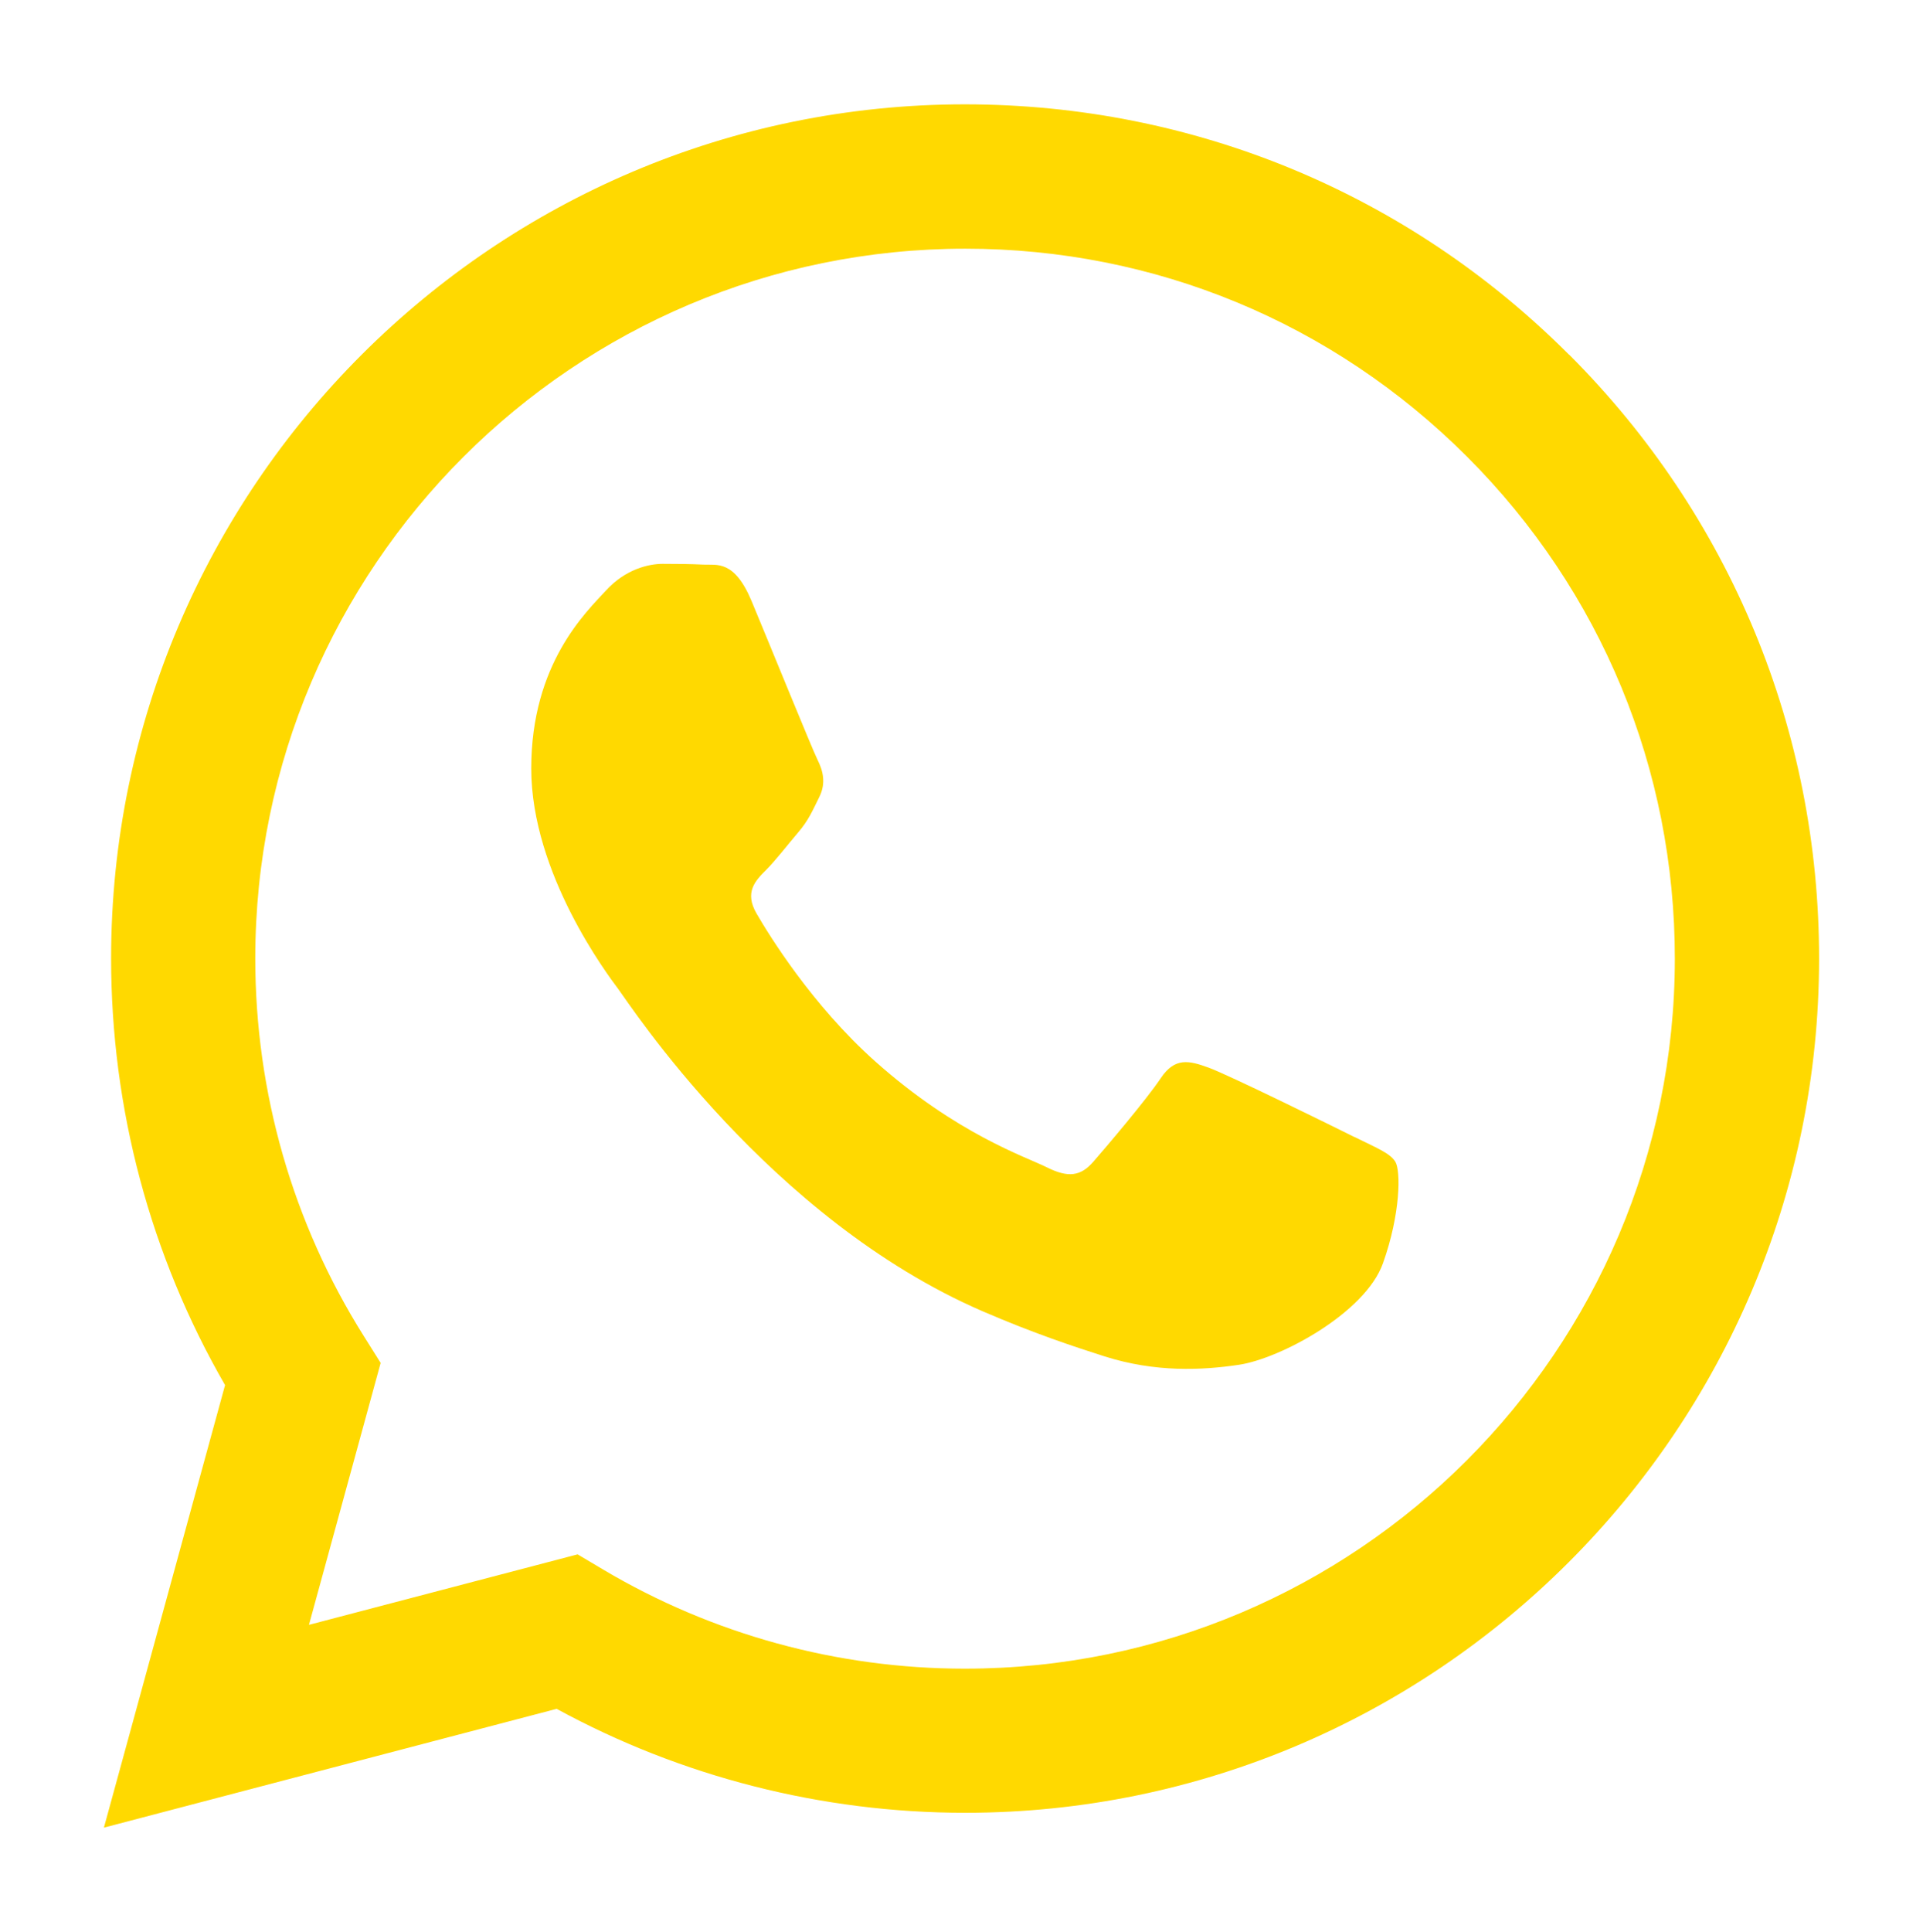
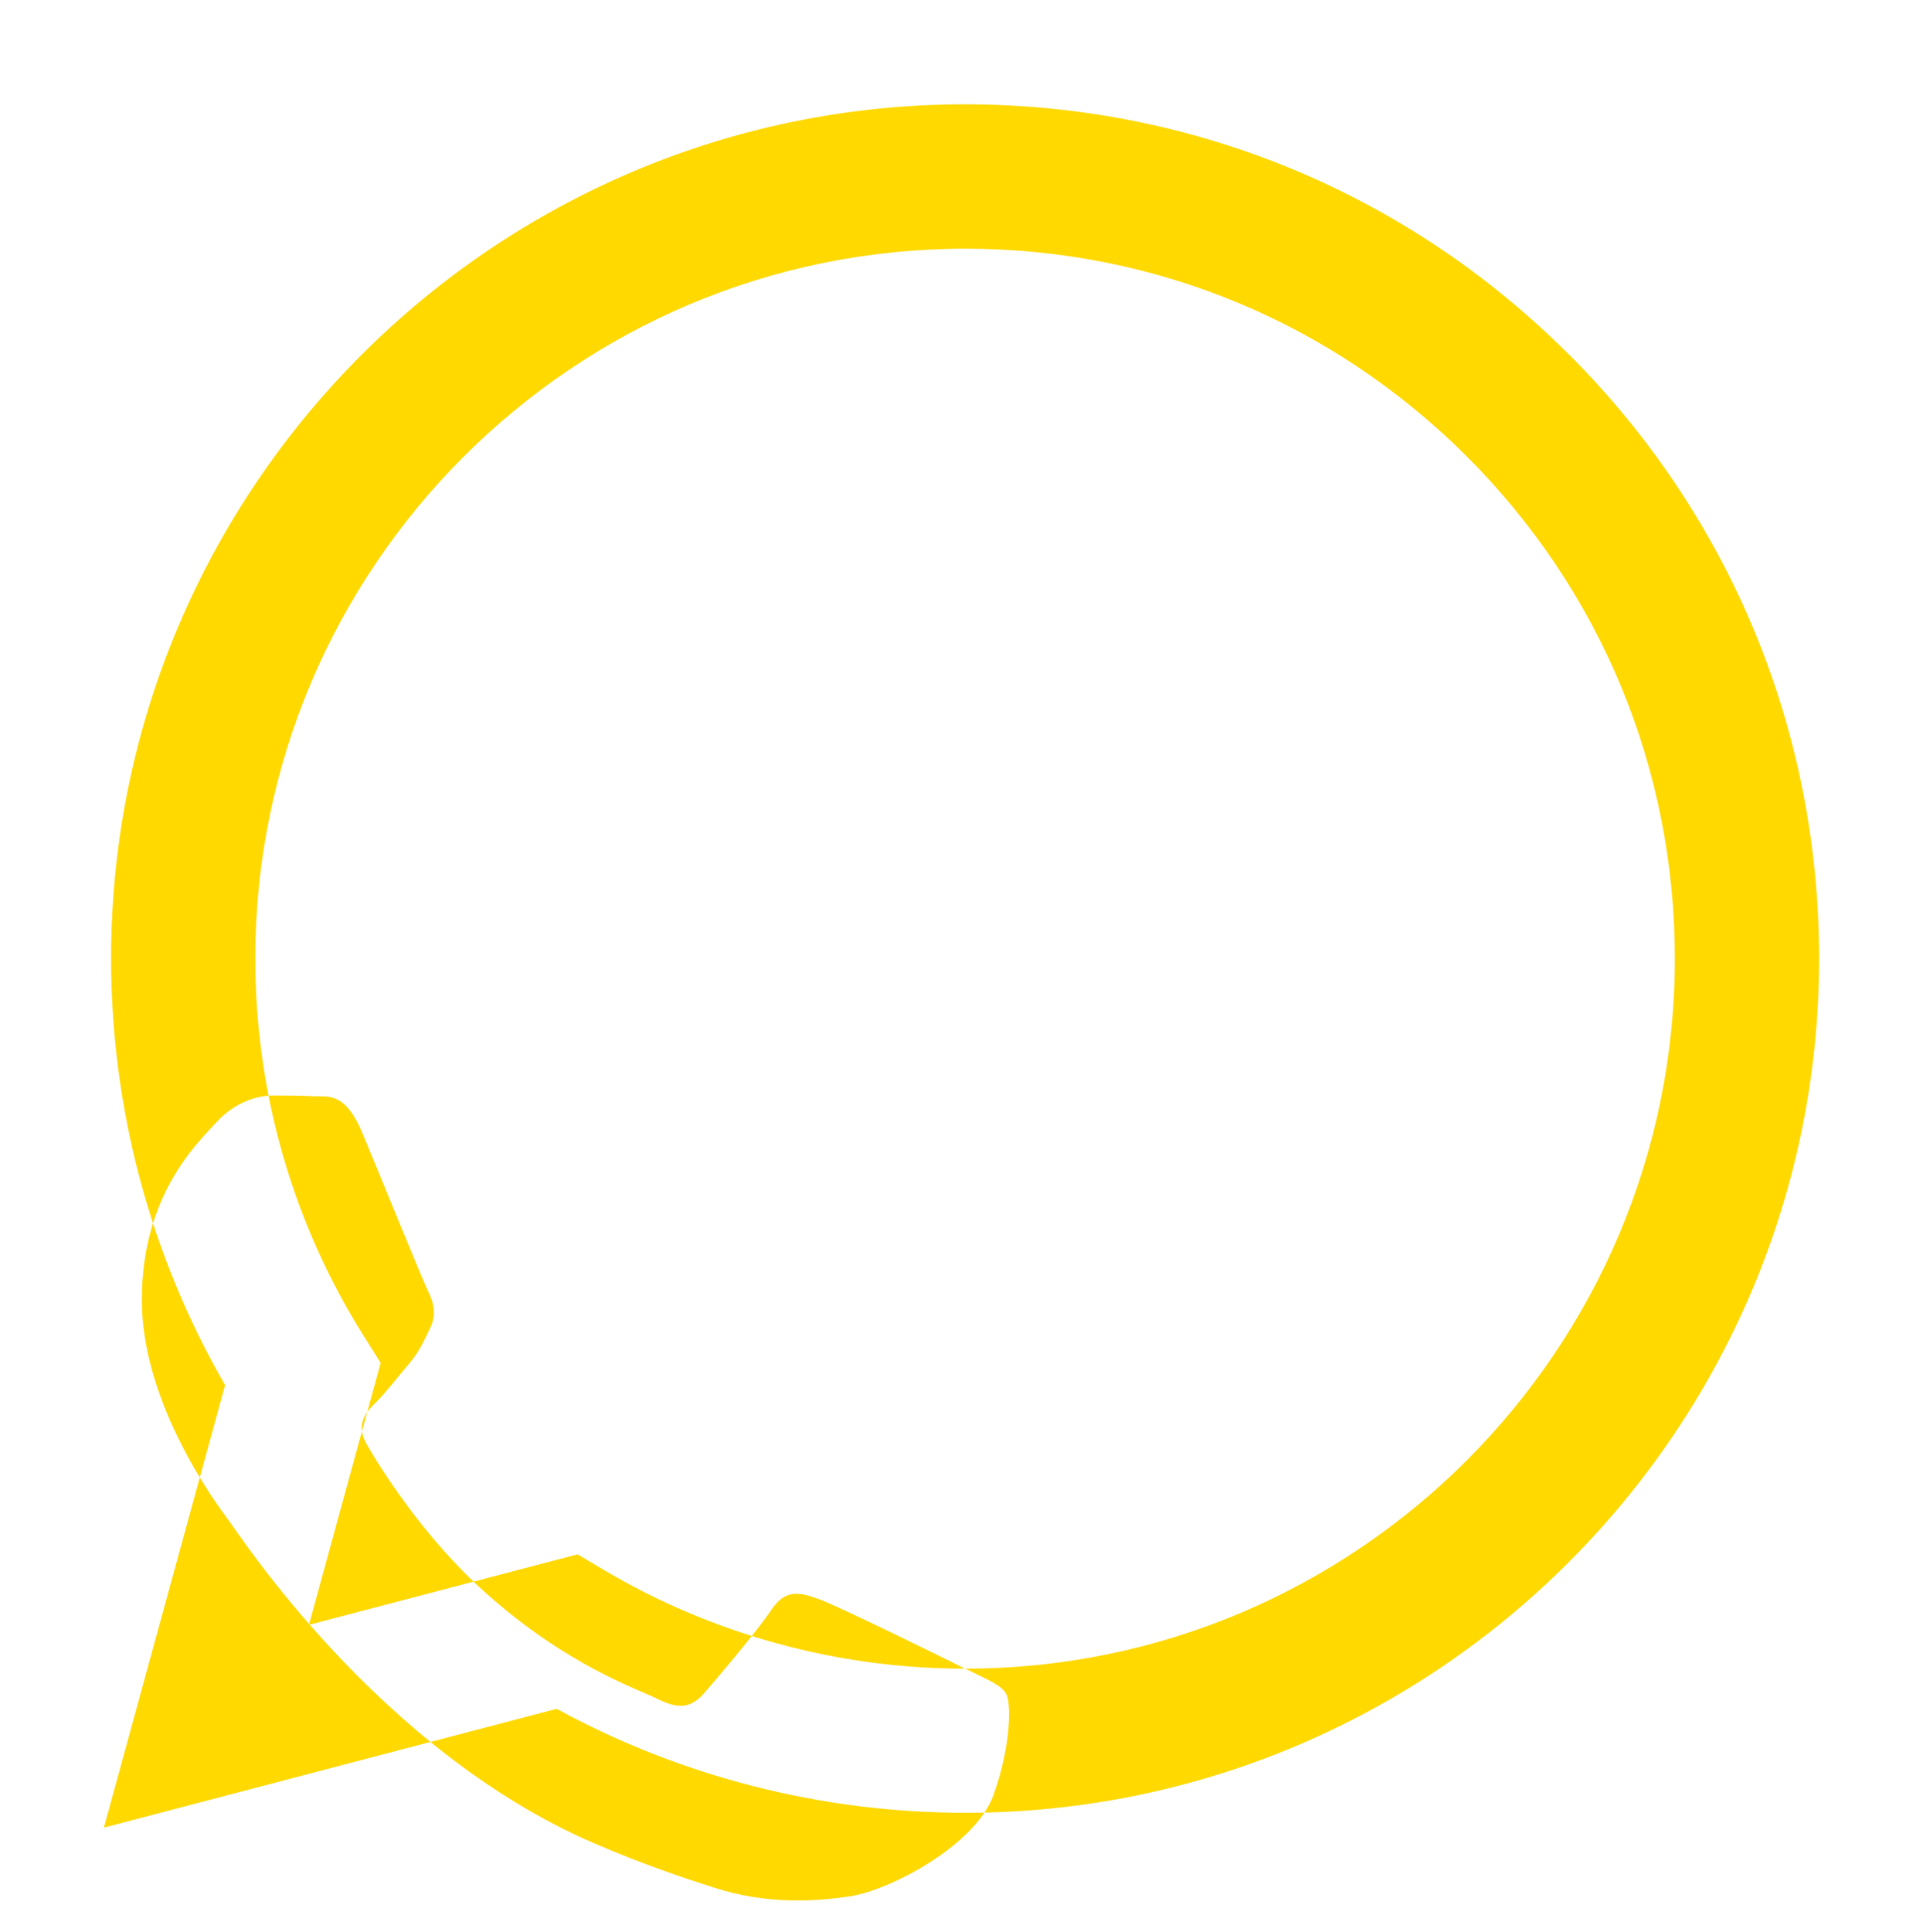
<svg xmlns="http://www.w3.org/2000/svg" id="_Слой_1" data-name="Слой_1" version="1.1" viewBox="0 0 2489 2500">
  <defs>
    <style> .st0 { fill: #ffd900; fill-rule: evenodd; } </style>
  </defs>
-   <path class="st0" d="M2031,459.1c-208.7-208.9-486.2-323.9-781.9-324.1-609.2,0-1105.1,495.7-1105.3,1104.9,0,194.7,50.8,384.8,147.5,552.4l-156.8,572.6,586-153.7c161.4,88,343.2,134.4,528.2,134.5h.5c609.2,0,1105.1-495.7,1105.3-1105,.1-295.2-114.7-572.9-323.4-781.7M1249.1,2159.2h-.4c-164.8,0-326.5-44.3-467.6-128l-33.5-19.9-347.7,91.2,92.8-338.9-21.8-34.7c-92-146.2-140.5-315.2-140.5-488.8.2-506.4,412.3-918.3,919.1-918.3,245.4,0,476,95.7,649.5,269.3,173.5,173.6,268.9,404.3,268.8,649.7-.2,506.4-412.3,918.4-918.7,918.4M1753.1,1471.3c-27.6-13.8-163.4-80.6-188.7-89.8-25.3-9.2-43.7-13.8-62.1,13.8-18.4,27.6-71.3,89.8-87.5,108.3-16.1,18.4-32.2,20.7-59.8,6.9-27.6-13.8-116.6-43-222.1-137-82.1-73.2-137.5-163.6-153.6-191.3-16.1-27.6-1.7-42.6,12.1-56.3,12.4-12.4,27.6-32.2,41.4-48.4,13.8-16.1,18.4-27.6,27.6-46.1,9.2-18.4,4.6-34.6-2.3-48.4-6.9-13.8-62.1-149.7-85.2-205-22.4-53.8-45.2-46.6-62.1-47.4-16.1-.8-34.5-1-52.9-1s-48.3,6.9-73.6,34.5c-25.3,27.6-96.7,94.4-96.7,230.3s99,267.2,112.8,285.6c13.8,18.4,194.7,297.3,471.8,416.9,65.9,28.4,117.3,45.4,157.4,58.2,66.2,21,126.4,18,174,10.9,53.1-7.9,163.4-66.8,186.4-131.3,23-64.5,23-119.8,16.1-131.3-6.9-11.5-25.3-18.4-52.9-32.2" />
+   <path class="st0" d="M2031,459.1c-208.7-208.9-486.2-323.9-781.9-324.1-609.2,0-1105.1,495.7-1105.3,1104.9,0,194.7,50.8,384.8,147.5,552.4l-156.8,572.6,586-153.7c161.4,88,343.2,134.4,528.2,134.5h.5c609.2,0,1105.1-495.7,1105.3-1105,.1-295.2-114.7-572.9-323.4-781.7M1249.1,2159.2h-.4c-164.8,0-326.5-44.3-467.6-128l-33.5-19.9-347.7,91.2,92.8-338.9-21.8-34.7c-92-146.2-140.5-315.2-140.5-488.8.2-506.4,412.3-918.3,919.1-918.3,245.4,0,476,95.7,649.5,269.3,173.5,173.6,268.9,404.3,268.8,649.7-.2,506.4-412.3,918.4-918.7,918.4c-27.6-13.8-163.4-80.6-188.7-89.8-25.3-9.2-43.7-13.8-62.1,13.8-18.4,27.6-71.3,89.8-87.5,108.3-16.1,18.4-32.2,20.7-59.8,6.9-27.6-13.8-116.6-43-222.1-137-82.1-73.2-137.5-163.6-153.6-191.3-16.1-27.6-1.7-42.6,12.1-56.3,12.4-12.4,27.6-32.2,41.4-48.4,13.8-16.1,18.4-27.6,27.6-46.1,9.2-18.4,4.6-34.6-2.3-48.4-6.9-13.8-62.1-149.7-85.2-205-22.4-53.8-45.2-46.6-62.1-47.4-16.1-.8-34.5-1-52.9-1s-48.3,6.9-73.6,34.5c-25.3,27.6-96.7,94.4-96.7,230.3s99,267.2,112.8,285.6c13.8,18.4,194.7,297.3,471.8,416.9,65.9,28.4,117.3,45.4,157.4,58.2,66.2,21,126.4,18,174,10.9,53.1-7.9,163.4-66.8,186.4-131.3,23-64.5,23-119.8,16.1-131.3-6.9-11.5-25.3-18.4-52.9-32.2" />
</svg>